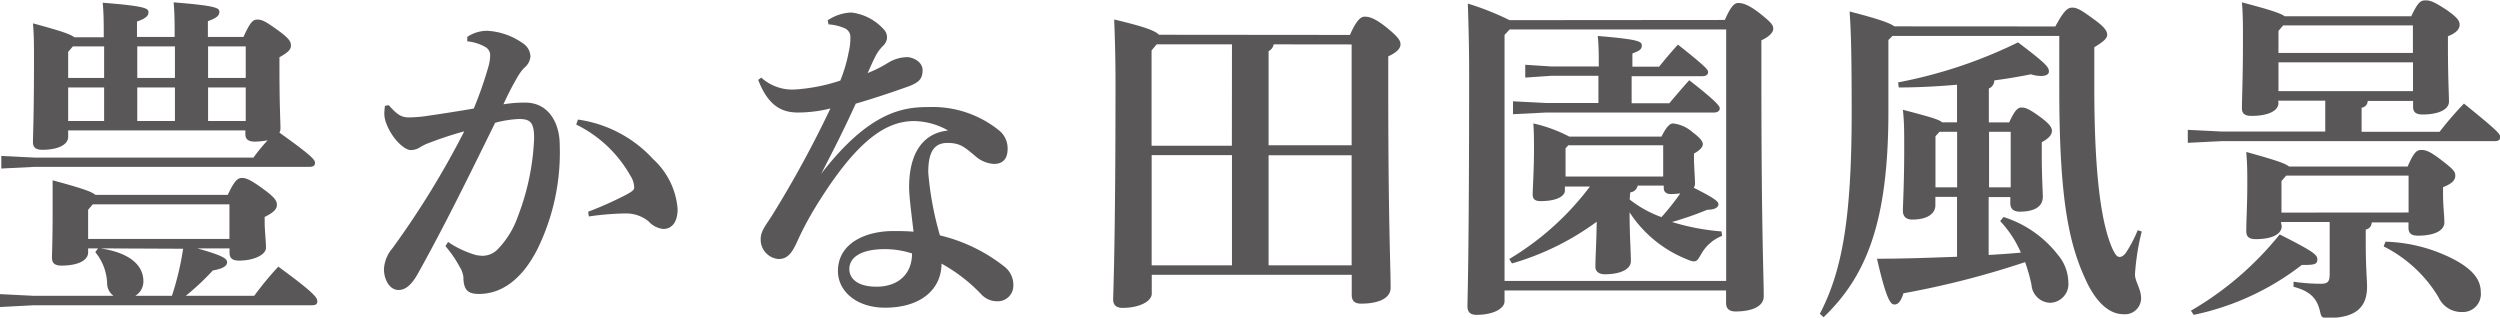
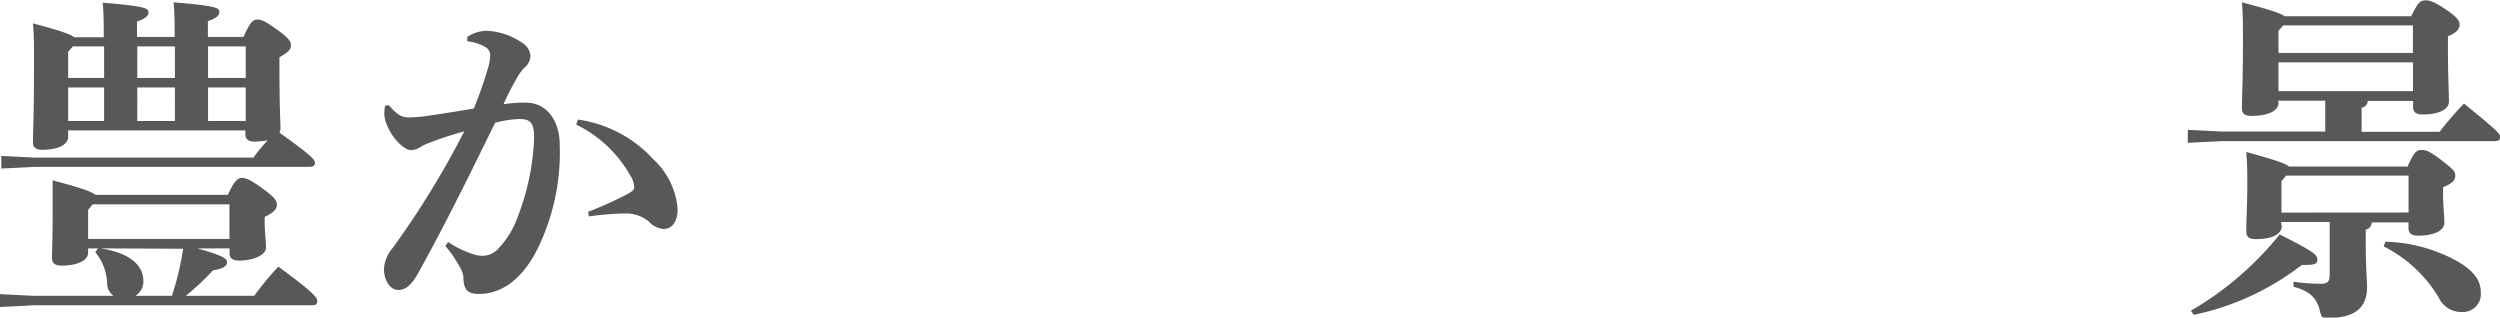
<svg xmlns="http://www.w3.org/2000/svg" viewBox="0 0 265.53 33.73">
  <defs>
    <style>.cls-1{fill:#595757;}</style>
  </defs>
  <title>other_title02</title>
  <g id="レイヤー_2" data-name="レイヤー 2">
    <g id="レイヤー_1-2" data-name="レイヤー 1">
      <path class="cls-1" d="M9.36,26.38v.43c0,.87-1.12,1.4-2.84,1.4-.68,0-1-.25-1-.83s.07-1.84.07-4.89V20.66c0-.5,0-1,0-1.51,3.06.83,4.14,1.19,4.54,1.55H24.19c.72-1.55,1.08-1.8,1.51-1.8s.9.18,2.23,1.15,1.48,1.3,1.48,1.73-.4.83-1.3,1.26v.47c0,1,.14,2.09.14,2.81S27,27.68,25.38,27.68c-.68,0-1-.25-1-.83v-.47H20.95c2.84.79,3.17,1.12,3.17,1.48s-.4.68-1.51.86a26.7,26.7,0,0,1-2.88,2.7H27a34.41,34.41,0,0,1,2.56-3.1c3.89,2.84,4.14,3.31,4.14,3.67s-.22.43-.58.43H3.6L0,32.61V31.24l3.6.18h8.46a1.63,1.63,0,0,1-.68-1.26,5.48,5.48,0,0,0-1.26-3.38l.29-.4ZM7.24,14.54c0,.83-1.08,1.37-2.74,1.37-.68,0-1-.25-1-.79,0-.86.11-2.56.11-8.64,0-1.91,0-2.7-.11-4,2.92.79,4,1.15,4.39,1.48h3.13c0-1.4,0-2.48-.11-3.67,4.57.36,4.86.61,4.86,1s-.25.65-1.22,1V3.92h4c0-1.4,0-2.48-.11-3.67,4.57.36,4.86.61,4.86,1s-.25.65-1.22,1V3.92h3.78c.72-1.58,1-1.84,1.48-1.84s.86.18,2.16,1.12,1.4,1.26,1.4,1.66-.32.72-1.22,1.22V7c0,4.39.11,5.83.11,6.66a1,1,0,0,1-.11.43c3.35,2.38,3.78,2.88,3.78,3.2s-.22.43-.58.43H3.74l-3.6.18V16.56l3.6.18H26.92a18.55,18.55,0,0,1,1.51-1.84,7.58,7.58,0,0,1-1.37.14c-.68,0-1-.25-1-.79v-.4H7.24Zm3.82-6.26V4.93H7.74l-.5.58V8.28ZM7.24,12.85h3.82V9.29H7.24ZM24.37,25.38V21.7H9.86l-.5.58v3.1Zm-13.71,1c3.35.5,4.57,1.94,4.57,3.49a1.78,1.78,0,0,1-.86,1.55h3.89a30.14,30.14,0,0,0,1.19-5Zm3.92-18.1h4V4.93h-4Zm0,4.57h4V9.29h-4ZM26.1,4.93h-4V8.28h4Zm0,4.36h-4v3.56h4Z" />
      <path class="cls-1" d="M47.59,25.7a10.5,10.5,0,0,0,3,1.4,5.05,5.05,0,0,0,.68.07,2.29,2.29,0,0,0,1.51-.61A9.44,9.44,0,0,0,55,23a25.79,25.79,0,0,0,1.73-8.31c0-1.73-.43-2.05-1.62-2.05a11.73,11.73,0,0,0-2.52.4C49.5,19.33,47.12,24.15,44.42,29c-.79,1.44-1.48,1.8-2.09,1.8-1,0-1.55-1.19-1.55-2.2a3.72,3.72,0,0,1,.9-2.23,92.77,92.77,0,0,0,7.63-12.42,38.66,38.66,0,0,0-4.1,1.37,7.12,7.12,0,0,0-.72.4,1.91,1.91,0,0,1-.86.22c-.68,0-2-1.22-2.59-2.81A2.8,2.8,0,0,1,40.82,12a6.67,6.67,0,0,1,.07-.76l.4-.07c.94,1.08,1.4,1.3,2.16,1.3a14.41,14.41,0,0,0,2.05-.18c1.73-.25,3.28-.5,4.82-.76A41.06,41.06,0,0,0,51.84,7.2a4.83,4.83,0,0,0,.22-1.26,1,1,0,0,0-.43-.9,4.76,4.76,0,0,0-2-.65l0-.47a3.79,3.79,0,0,1,2.12-.65,7.3,7.3,0,0,1,3.89,1.4A1.73,1.73,0,0,1,56.34,6a1.72,1.72,0,0,1-.68,1.22,5.7,5.7,0,0,0-.79,1.12c-.61,1.08-.94,1.73-1.4,2.74a13.38,13.38,0,0,1,2.34-.18c2.45,0,3.64,2.16,3.64,4.5a23.27,23.27,0,0,1-2.34,11c-1.73,3.46-4,4.82-6.23,4.82-1.12,0-1.66-.36-1.66-1.8a2.66,2.66,0,0,0-.4-1.08,12.15,12.15,0,0,0-1.51-2.2Zm13.79-13a13.32,13.32,0,0,1,8,4.21,8,8,0,0,1,2.59,5.29c0,1.58-.76,2.12-1.51,2.12a2.4,2.4,0,0,1-1.55-.79,3.77,3.77,0,0,0-2.45-.86,30.09,30.09,0,0,0-3.92.32l-.07-.5a39,39,0,0,0,3.89-1.73c.61-.32,1-.54,1-.83a2.36,2.36,0,0,0-.4-1.26,13.33,13.33,0,0,0-5.76-5.44Z" />
-       <path class="cls-1" d="M87.91,2.16a4.77,4.77,0,0,1,2.52-.83,5.49,5.49,0,0,1,3.38,1.73,1.25,1.25,0,0,1,.4,1,1.29,1.29,0,0,1-.4.79,4.31,4.31,0,0,0-.76,1c-.43.83-.61,1.3-.9,1.91a13.22,13.22,0,0,0,2.27-1.15,4,4,0,0,1,1.91-.54c.65,0,1.66.5,1.66,1.37s-.32,1.3-1.48,1.73c-2,.72-4,1.37-5.62,1.84-1.37,3-2.3,4.79-3.67,7.45,5.22-6.77,8.89-7.09,11.45-7.09a11.23,11.23,0,0,1,7.49,2.52,2.44,2.44,0,0,1,.86,1.94c0,.94-.43,1.58-1.44,1.58a3.22,3.22,0,0,1-1.94-.79c-1.19-1-1.66-1.44-3-1.44s-2.05.83-2.05,3.13A34,34,0,0,0,99.83,25a17.64,17.64,0,0,1,6.8,3.28,2.44,2.44,0,0,1,1,2A1.66,1.66,0,0,1,105.94,32a2.29,2.29,0,0,1-1.66-.68A17.34,17.34,0,0,0,100,28c0,2.66-2.12,4.68-6,4.68-3,0-5-1.73-5-3.89,0-3,3-4.25,5.87-4.25.61,0,1.37,0,2.16.07-.25-2.12-.47-3.74-.47-4.75,0-3.31,1.26-5.69,4.14-6a7.5,7.5,0,0,0-3.6-1c-2.84,0-6,1.76-10.58,9.29a33,33,0,0,0-1.94,3.71c-.61,1.29-1.12,1.65-1.91,1.65a2.06,2.06,0,0,1-1.87-2.2c0-.83.72-1.62,1.26-2.52A115,115,0,0,0,88.2,11.52a14.31,14.31,0,0,1-3.46.43c-1.76,0-3.17-.76-4.21-3.46l.32-.25A4.93,4.93,0,0,0,84.53,9.5a19.24,19.24,0,0,0,4.72-.94,15.92,15.92,0,0,0,.9-3.06A6.14,6.14,0,0,0,90.32,4a1,1,0,0,0-.61-1A5.08,5.08,0,0,0,88,2.59Zm2.3,26.42c0,1,.86,1.87,2.88,1.87,2.34,0,3.78-1.37,3.78-3.53A9.41,9.41,0,0,0,94,26.46C91.4,26.46,90.21,27.36,90.21,28.58Z" />
-       <path class="cls-1" d="M143.38,3.71c.68-1.55,1.15-1.94,1.55-1.94s1,.07,2.34,1.15,1.48,1.44,1.48,1.8-.32.83-1.3,1.26V9.65c0,13.89.25,18.54.25,20.91,0,1.15-1.33,1.69-3.13,1.69-.65,0-1-.25-1-.94V29.19H122.33v2c0,.79-1.26,1.51-3.1,1.51-.65,0-1-.29-1-.9s.25-5.58.25-23.11c0-2.59-.07-4.79-.14-6.62,3.2.76,4.36,1.19,4.75,1.62Zm-12.53,1h-8l-.54.65V15.48h8.53Zm0,11.77h-8.53v11.7h8.53Zm4.43-11.77a1,1,0,0,1-.54.72v10h8.82V4.72Zm-.54,23.47h8.82V16.49h-8.82Z" />
-       <path class="cls-1" d="M183.2,2.12c.61-1.4,1-1.8,1.4-1.8s1,.07,2.34,1.12,1.4,1.3,1.4,1.62-.32.79-1.26,1.22V7.85c0,16.85.25,21.31.25,23.61,0,1.12-1.3,1.62-3,1.62-.61,0-1-.25-1-.9V30.85H159.8V32c0,.72-1.08,1.44-3,1.44-.61,0-.94-.29-.94-.9,0-.83.18-4.93.18-25,0-2.56-.07-5.11-.14-7.16a29.31,29.31,0,0,1,4.43,1.76ZM159.8,3.71V29.84h23.54V3.13h-23Zm23.11,21.34A4.38,4.38,0,0,0,180.68,27c-.32.54-.43.76-.76.76a1.92,1.92,0,0,1-.72-.21,12.94,12.94,0,0,1-6.12-5c0,2.3.14,4.29.14,5.18s-1.15,1.4-2.77,1.4c-.61,0-1-.29-1-.79,0-.9.11-2.59.14-4.79a28.47,28.47,0,0,1-9,4.43l-.29-.47a29.85,29.85,0,0,0,8.57-7.7h-2.66v.43c0,.58-.83,1.12-2.59,1.12-.54,0-.83-.18-.83-.72s.14-2.63.14-4.79c0-.72,0-1.8-.07-2.74a15.55,15.55,0,0,1,3.82,1.4h9.79c.54-1.08.9-1.4,1.22-1.4a3.74,3.74,0,0,1,2.09.94c.83.61,1.08,1,1.08,1.26s-.22.61-.94,1v.54c0,.68.11,2.09.11,2.66a.69.69,0,0,1-.14.43c2.45,1.22,2.63,1.51,2.63,1.77s-.32.57-1.19.57a35.28,35.28,0,0,1-3.74,1.3,24.3,24.3,0,0,0,5.25,1Zm-13.14-17h-5L162,8.24V6.88l2.81.18h5c0-1.19,0-2.23-.11-3.24,4.32.36,4.68.58,4.68,1s-.25.58-1,.86v1.4h2.84c.58-.72,1.33-1.62,2-2.34,3,2.38,3.2,2.66,3.2,2.92s-.22.43-.58.43H173.3v2.88h4c.61-.72,1.4-1.66,2.12-2.45,3,2.34,3.24,2.77,3.24,3s-.22.43-.58.43H164.23l-3.53.18V10.76l3.53.18h5.54Zm6.88,7.38H166.57l-.29.32v3h10.37Zm-3.56,5.76a12,12,0,0,0,3.38,1.87,26.57,26.57,0,0,0,2-2.52,9.49,9.49,0,0,1-1,.07c-.5,0-.76-.22-.76-.68v-.22h-2.77a.88.88,0,0,1-.79.72Z" />
-       <path class="cls-1" d="M218.3,2.81c.86-1.58,1.26-2,1.8-2s1,.29,2.38,1.3c.94.68,1.33,1.15,1.33,1.58s-.5.79-1.37,1.33V9.29c0,10,.86,14.61,1.87,17,.4.9.61,1,.83,1s.5-.18.72-.54a14,14,0,0,0,1.19-2.3l.43.14a24.94,24.94,0,0,0-.72,4.54c0,.79.65,1.55.65,2.55a1.71,1.71,0,0,1-1.91,1.69c-1.3,0-2.66-1-3.78-3.24-1.94-4-3-8.68-3-20.77V3.82H201l-.43.43v7.63c0,11.7-2.34,17.46-6.88,21.81l-.4-.36c2.34-4.5,3.38-10,3.38-21.45,0-7.24-.11-9-.22-10.66,3.06.79,4.28,1.22,4.75,1.58ZM207.86,20.91h-2.3v.9c0,.76-.68,1.51-2.45,1.51-.65,0-1-.32-1-.94s.14-2.84.14-6.62c0-1.91,0-2.81-.14-4.1,2.74.72,3.78,1,4.17,1.33h1.58V9c-2.09.18-4.21.29-6.19.29l-.07-.54a50.05,50.05,0,0,0,12.74-4.25c3,2.27,3.28,2.63,3.28,3.1,0,.25-.25.47-.83.47a3.49,3.49,0,0,1-1.08-.18c-1.22.25-2.56.47-3.89.65a.93.93,0,0,1-.58.86V13h2.16c.58-1.26.9-1.58,1.3-1.58s.76.11,1.91.94,1.33,1.22,1.33,1.55-.25.76-1.08,1.19v1.48c0,2.09.11,3.71.11,4.32,0,1.12-1,1.58-2.45,1.58-.61,0-1-.25-1-.9v-.65h-2.3v6.15c1.15-.07,2.3-.14,3.42-.25a11.54,11.54,0,0,0-2.2-3.35l.36-.43a11.79,11.79,0,0,1,5.76,4,4.62,4.62,0,0,1,1.12,2.88,2,2,0,0,1-1.91,2.23,2.05,2.05,0,0,1-2-1.91,18.42,18.42,0,0,0-.68-2.41,93.41,93.41,0,0,1-12.92,3.31c-.25.79-.54,1.19-.94,1.19s-.83-.32-1.87-4.86c2.92,0,5.76-.11,8.5-.21ZM206,14l-.43.47v5.43h2.3V14Zm5.26,0v5.9h2.3V14Z" />
      <path class="cls-1" d="M242,10.94c0,.83-1.08,1.37-2.88,1.37-.68,0-1-.25-1-.79,0-1.08.11-3.28.11-7.27,0-1.48,0-2.7-.11-4,3,.79,4.1,1.15,4.54,1.48H256.1c.72-1.51,1-1.69,1.51-1.69s.86.11,2.23,1c1.19.83,1.4,1.19,1.4,1.58S261,3.46,260,3.85v.94c0,3.56.11,5.15.11,6s-1.12,1.37-2.81,1.37c-.68,0-1-.25-1-.79v-.65h-4.82a.74.74,0,0,1-.65.72V14h8.28a38.25,38.25,0,0,1,2.59-3c3.71,3,3.85,3.24,3.85,3.56s-.22.43-.58.43h-29l-3.6.18V13.79l3.6.18h11V10.69h-5ZM232.7,33a33.94,33.94,0,0,0,9.43-8.1c3.64,1.84,4,2.16,4,2.66s-.32.58-1.4.58h-.25A28.08,28.08,0,0,1,233,33.44Zm9.65-9c0,.86-1,1.4-2.77,1.4-.68,0-1-.25-1-.83,0-1.12.11-2.92.11-4.9,0-1.58,0-2.12-.11-3.53,3.1.86,4.18,1.22,4.54,1.55h12.6c.68-1.58,1-1.76,1.44-1.76S258,16,259.3,17s1.48,1.22,1.48,1.66-.29.83-1.3,1.22v.65c0,1.44.14,2.27.14,3.1s-1,1.4-2.81,1.4c-.68,0-1-.25-1-.83v-.58h-3.89c-.07.43-.25.68-.65.76v1.29c0,2.84.14,4,.14,4.79,0,2.16-1.19,3.31-4.14,3.31-.65,0-.72-.07-.86-.72-.32-1.33-1-2.12-2.81-2.59l0-.54a20.33,20.33,0,0,0,2.84.22c.83,0,1-.22,1-1.08V23.58h-5.18ZM256.28,5.62V2.7H242.5l-.5.58V5.62ZM242,9.68h14.29V6.62H242Zm13.82,12.89V18.65h-13l-.5.58v3.35Zm-2.45,3.1a16.83,16.83,0,0,1,7.49,2c1.76,1,2.63,2,2.63,3.38a1.91,1.91,0,0,1-2,2.09A2.67,2.67,0,0,1,259,31.57a14.24,14.24,0,0,0-5.83-5.4Z" />
    </g>
  </g>
</svg>